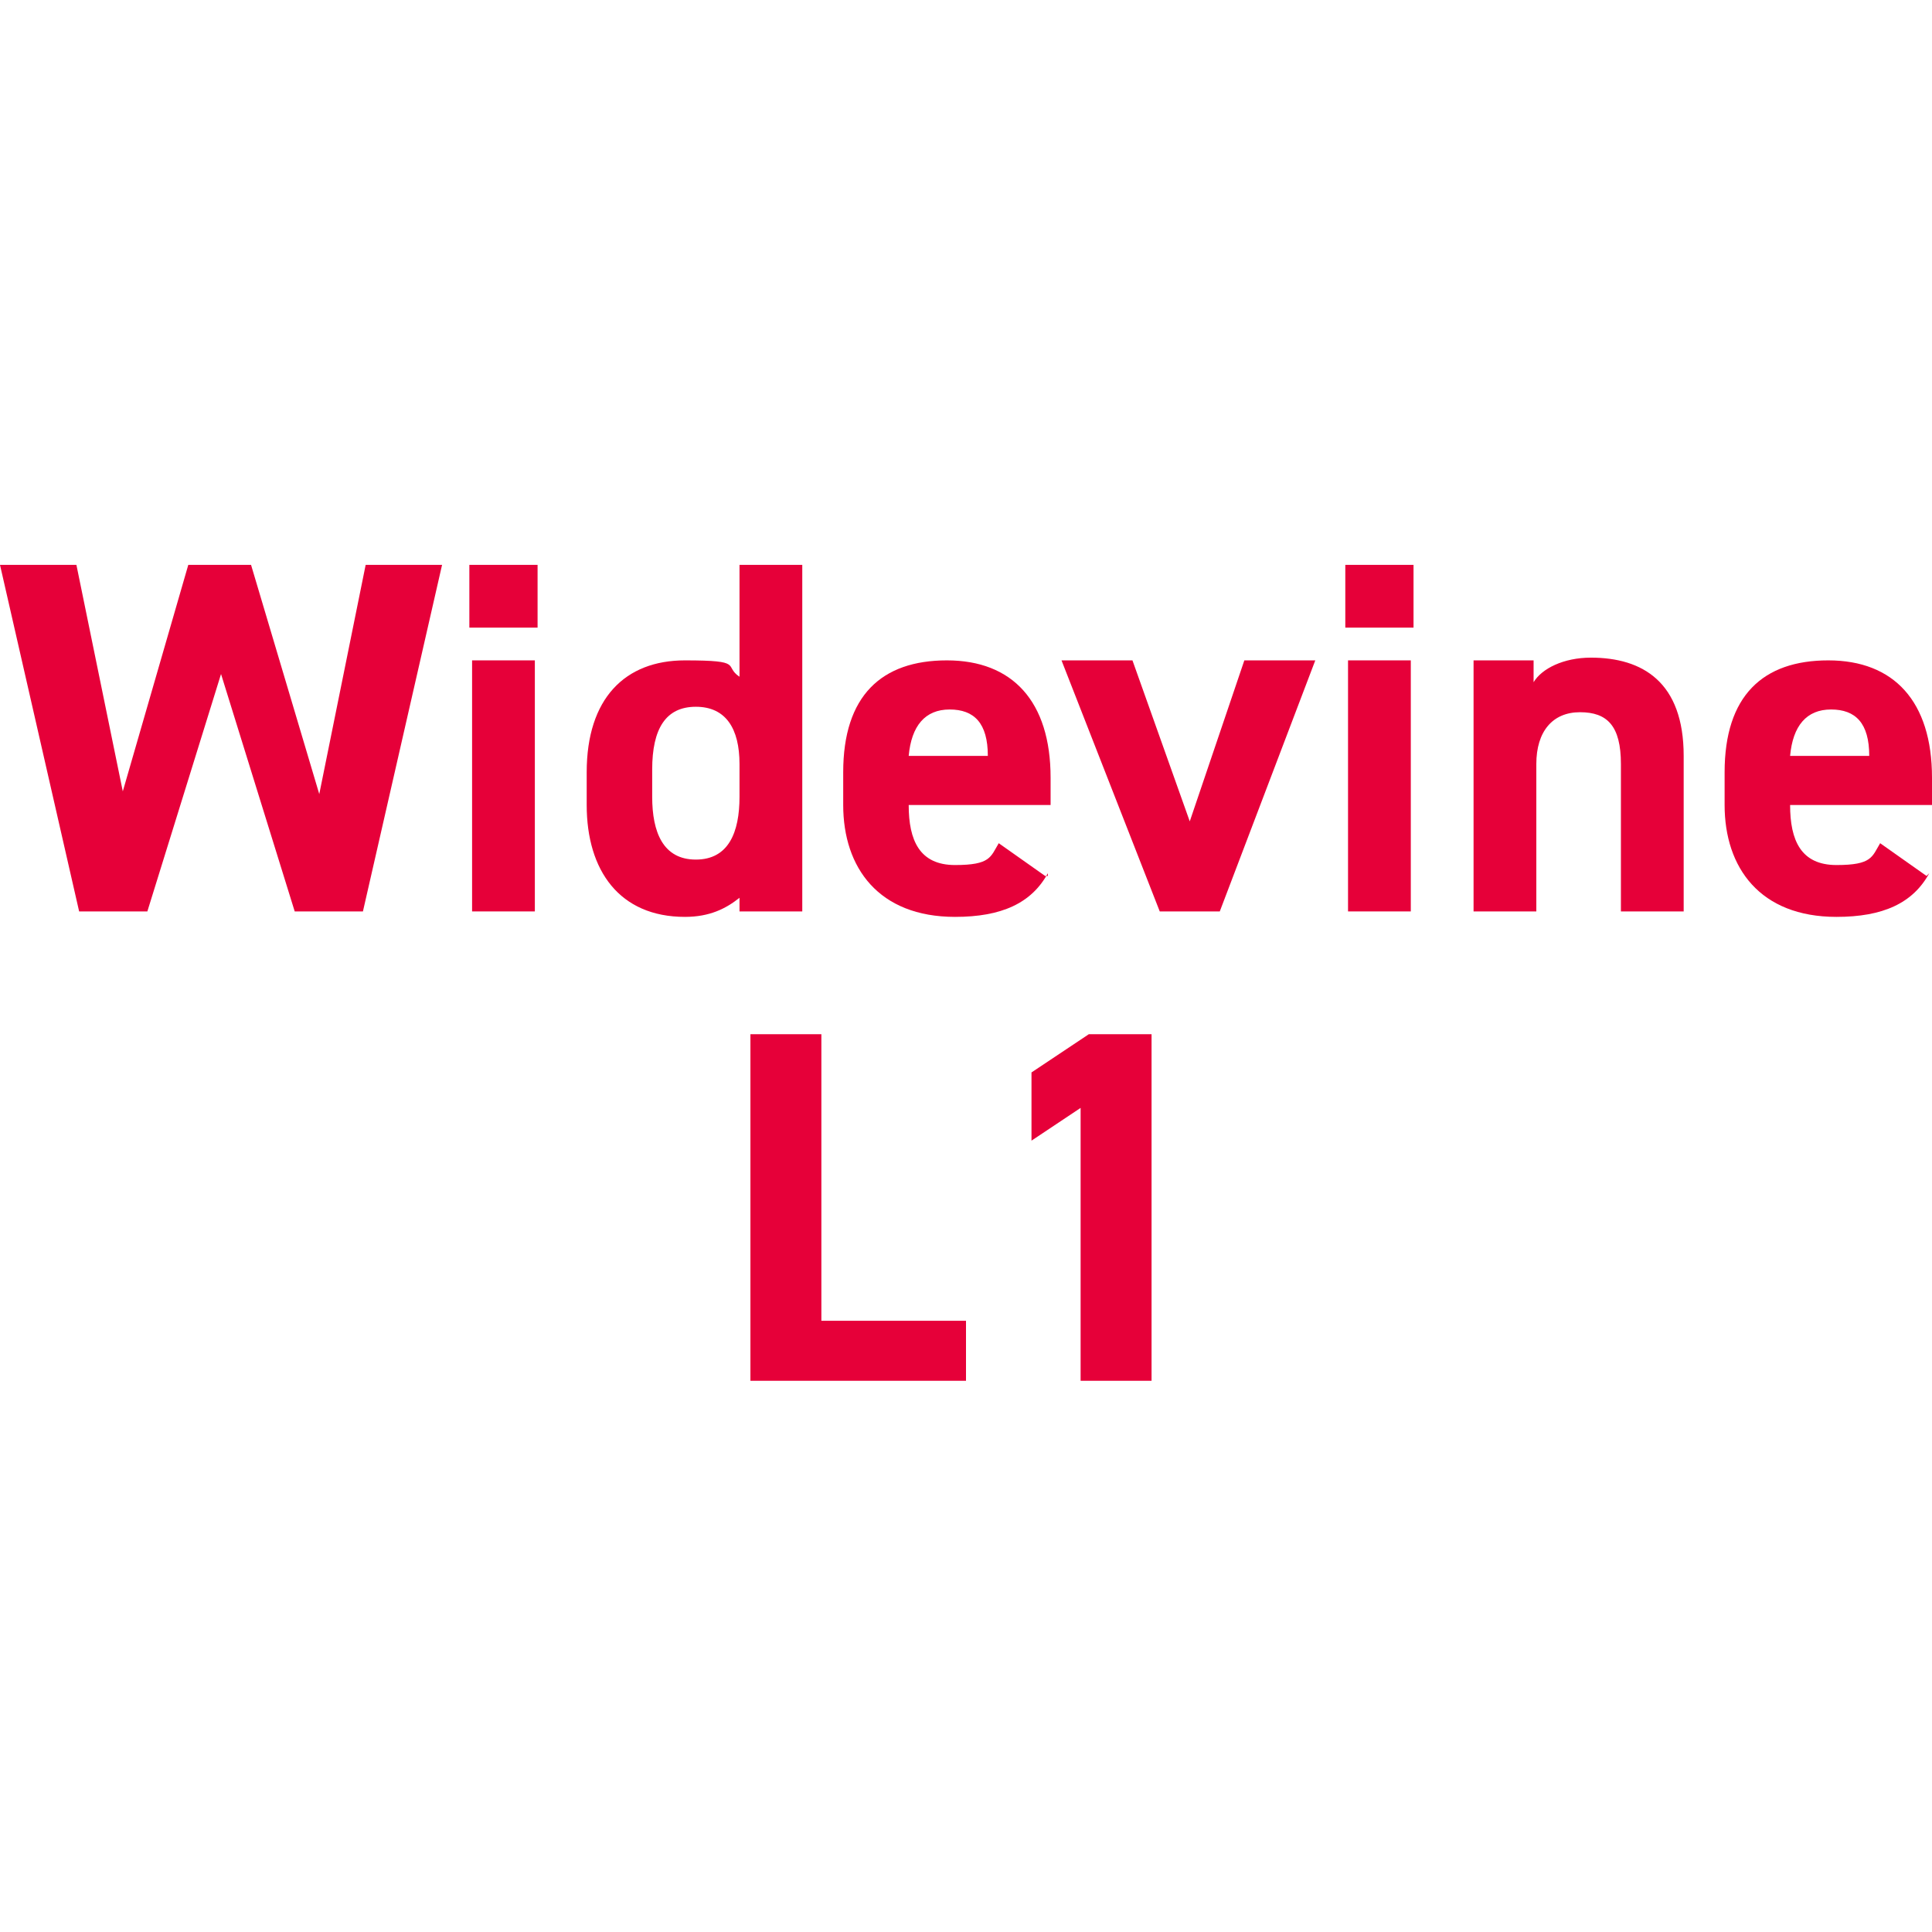
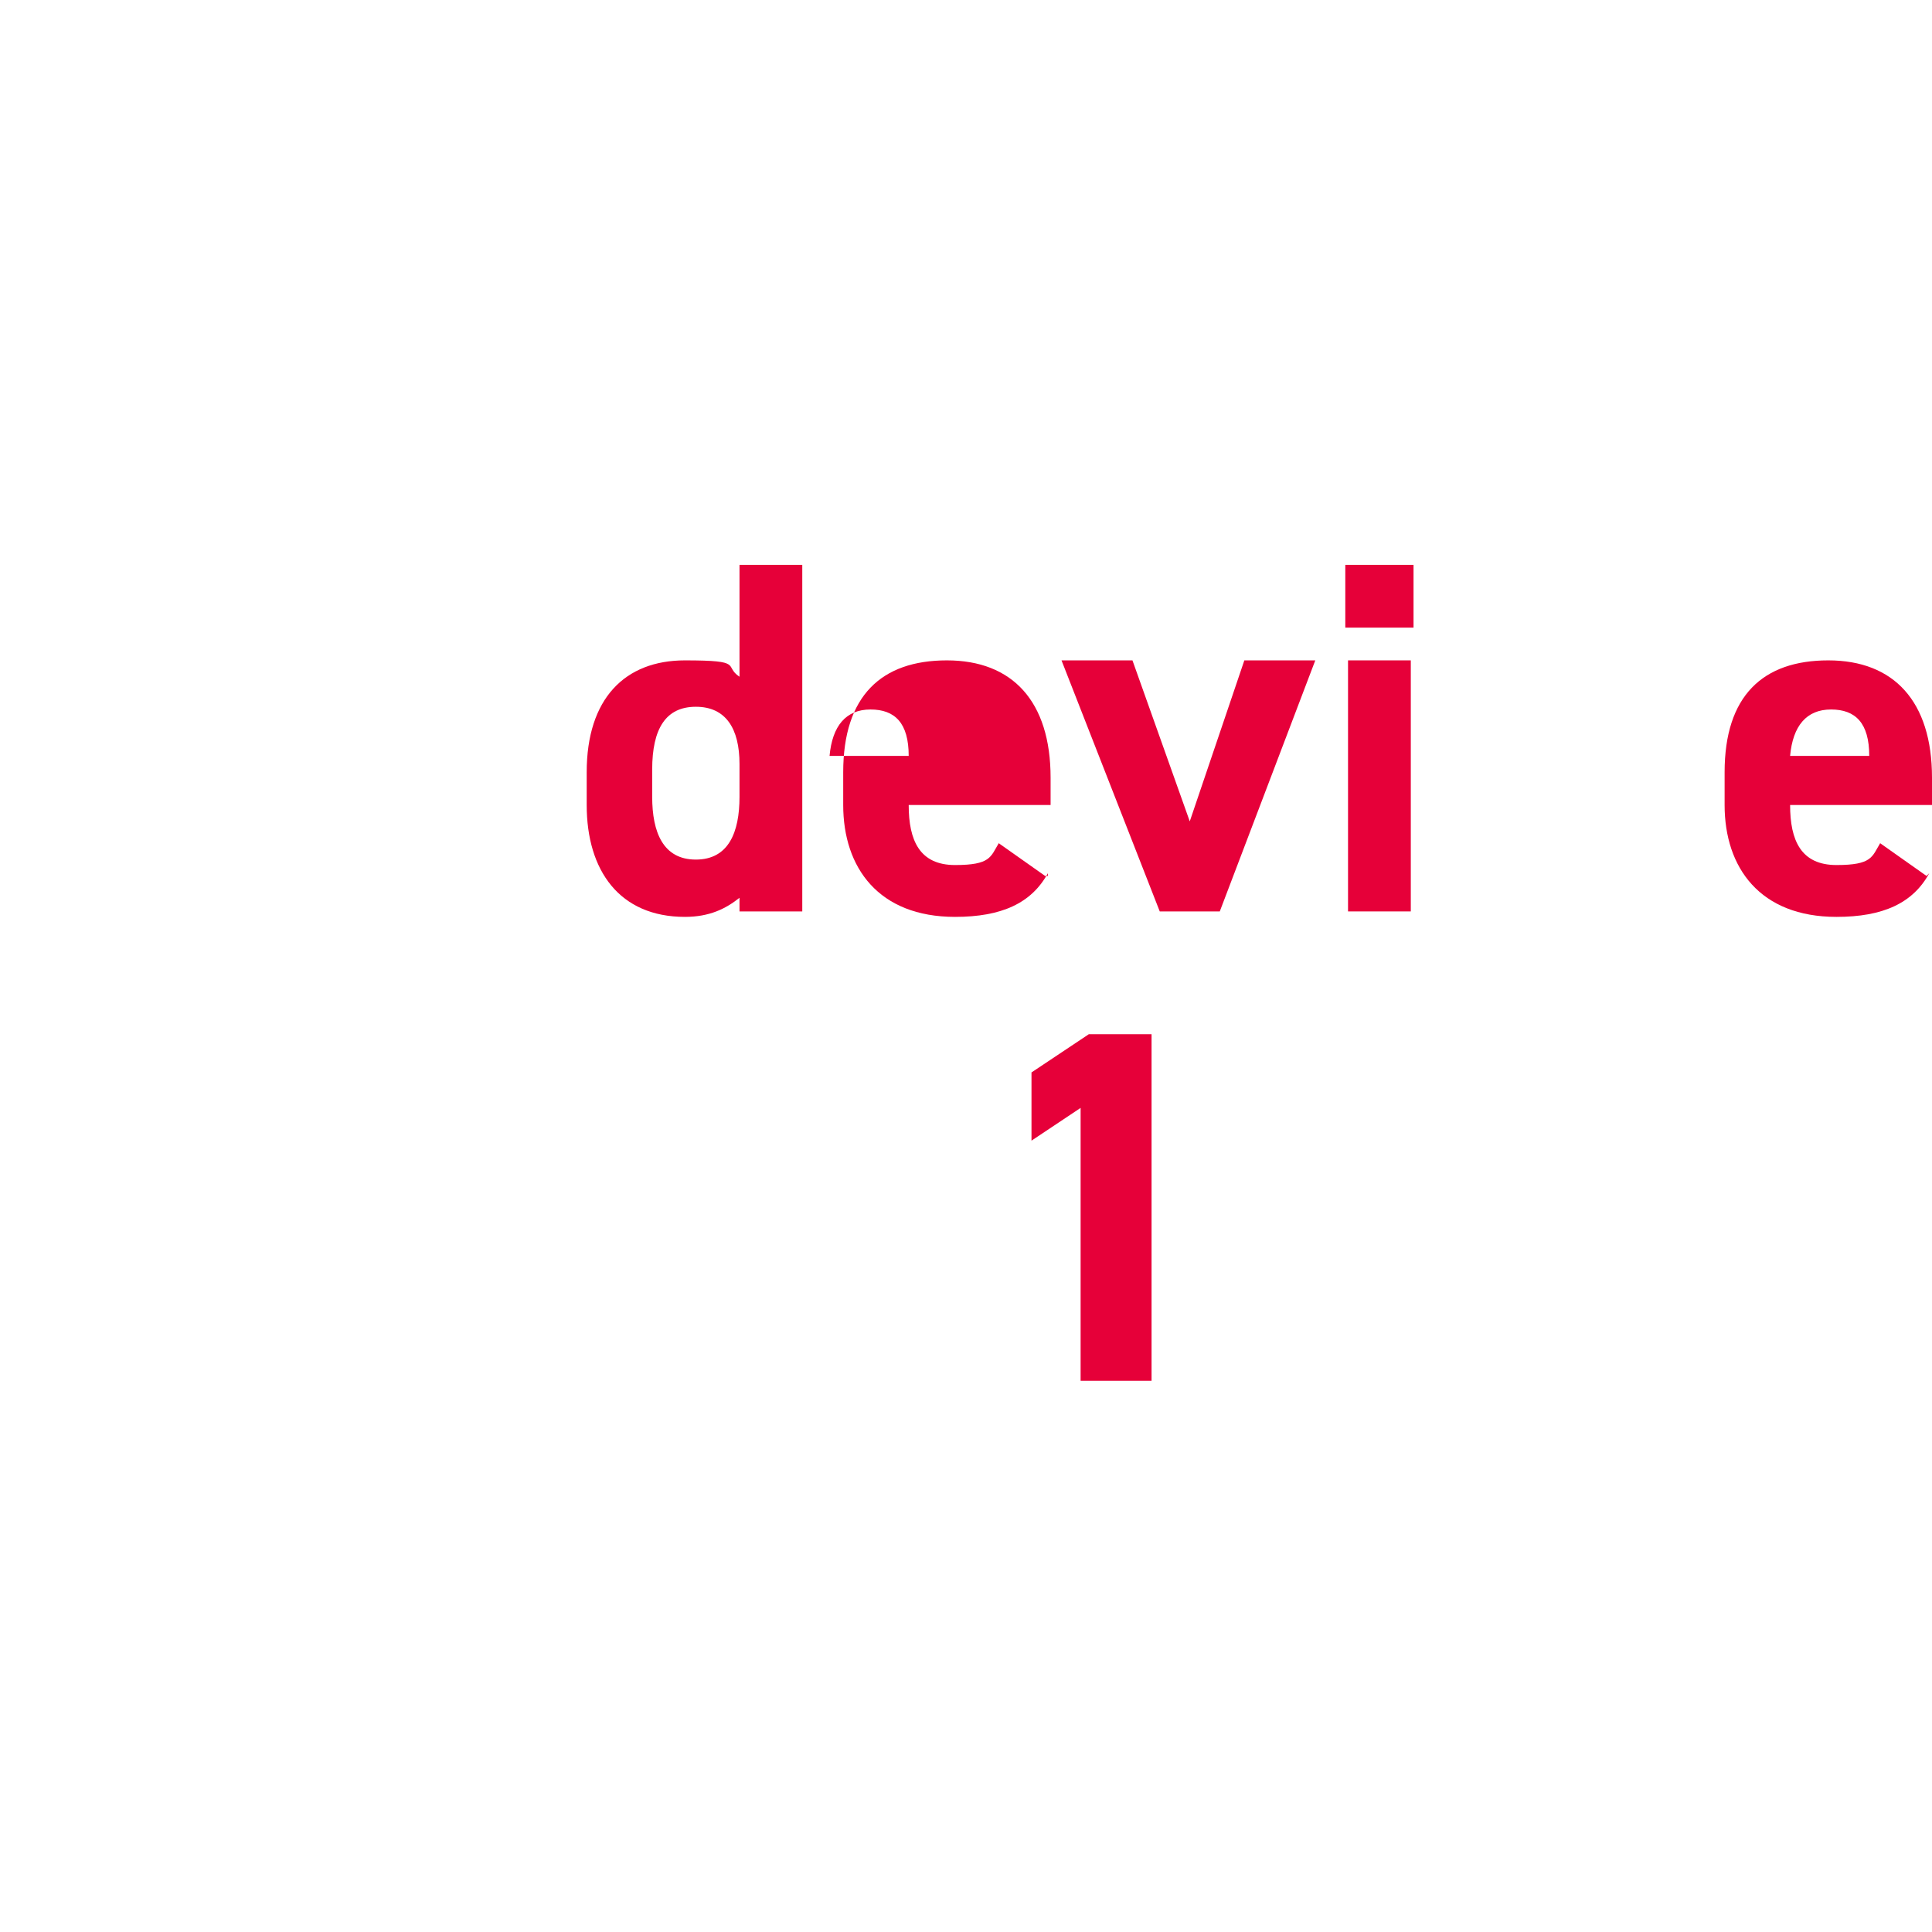
<svg xmlns="http://www.w3.org/2000/svg" id="_レイヤー_1" version="1.1" viewBox="0 0 70.8 70.8">
  <defs>
    <style>
      .st0 {
        fill: #e60039;
      }

      .st1 {
        isolation: isolate;
      }
    </style>
  </defs>
  <g class="st1">
    <g class="st1">
      <g class="st1">
        <g class="st1">
-           <path class="st0" d="M5.3,33.4h-2.4L0,20.7h2.8l1.7,8.3,2.4-8.3h2.3l2.5,8.4,1.7-8.4h2.8l-2.9,12.7h-2.5l-2.7-8.7-2.7,8.7h0Z" />
-           <path class="st0" d="M17.2,20.7h2.5v2.3h-2.5v-2.3ZM17.3,24.2h2.3v9.2h-2.3v-9.2Z" />
          <path class="st0" d="M27.1,20.7h2.3v12.7h-2.3v-.5c-.5.4-1.1.7-2,.7-2.4,0-3.6-1.7-3.6-4.1v-1.2c0-2.7,1.4-4.1,3.6-4.1s1.4.2,2,.6v-4h0ZM27.1,29.2v-1.2c0-1.3-.5-2.1-1.6-2.1s-1.6.8-1.6,2.3v1c0,1.3.4,2.3,1.6,2.3s1.6-1,1.6-2.3Z" />
-           <path class="st0" d="M38.4,32c-.6,1.1-1.7,1.6-3.4,1.6-2.8,0-4.1-1.8-4.1-4.1v-1.2c0-2.8,1.4-4.1,3.8-4.1s3.8,1.5,3.8,4.3v1h-5.2c0,1.3.4,2.2,1.7,2.2s1.3-.3,1.6-.8l1.7,1.2h.1ZM33.3,27.7h2.9c0-1.2-.5-1.7-1.4-1.7s-1.4.6-1.5,1.7Z" />
+           <path class="st0" d="M38.4,32c-.6,1.1-1.7,1.6-3.4,1.6-2.8,0-4.1-1.8-4.1-4.1v-1.2c0-2.8,1.4-4.1,3.8-4.1s3.8,1.5,3.8,4.3v1h-5.2c0,1.3.4,2.2,1.7,2.2s1.3-.3,1.6-.8l1.7,1.2h.1ZM33.3,27.7c0-1.2-.5-1.7-1.4-1.7s-1.4.6-1.5,1.7Z" />
          <path class="st0" d="M48.2,24.2l-3.5,9.2h-2.2l-3.6-9.2h2.6l2.1,5.9,2-5.9h2.6Z" />
          <path class="st0" d="M49.3,20.7h2.5v2.3h-2.5v-2.3ZM49.4,24.2h2.3v9.2h-2.3v-9.2Z" />
-           <path class="st0" d="M53.9,24.2h2.3v.8c.3-.5,1.1-.9,2.1-.9,1.9,0,3.4.9,3.4,3.6v5.7h-2.3v-5.4c0-1.4-.5-1.9-1.5-1.9s-1.6.7-1.6,1.9v5.4h-2.3v-9.2h-.1Z" />
          <path class="st0" d="M70.7,32c-.6,1.1-1.7,1.6-3.4,1.6-2.8,0-4.1-1.8-4.1-4.1v-1.2c0-2.8,1.4-4.1,3.8-4.1s3.8,1.5,3.8,4.3v1h-5.2c0,1.3.4,2.2,1.7,2.2s1.3-.3,1.6-.8l1.7,1.2h0ZM65.6,27.7h2.9c0-1.2-.5-1.7-1.4-1.7s-1.4.6-1.5,1.7Z" />
        </g>
        <g class="st1">
-           <path class="st0" d="M30.1,48.4h5.3v2.2h-7.9v-12.7h2.6s0,10.5,0,10.5Z" />
          <path class="st0" d="M42.2,50.6h-2.6v-10l-1.8,1.2v-2.5l2.1-1.4h2.3v12.7Z" />
        </g>
      </g>
    </g>
  </g>
</svg>